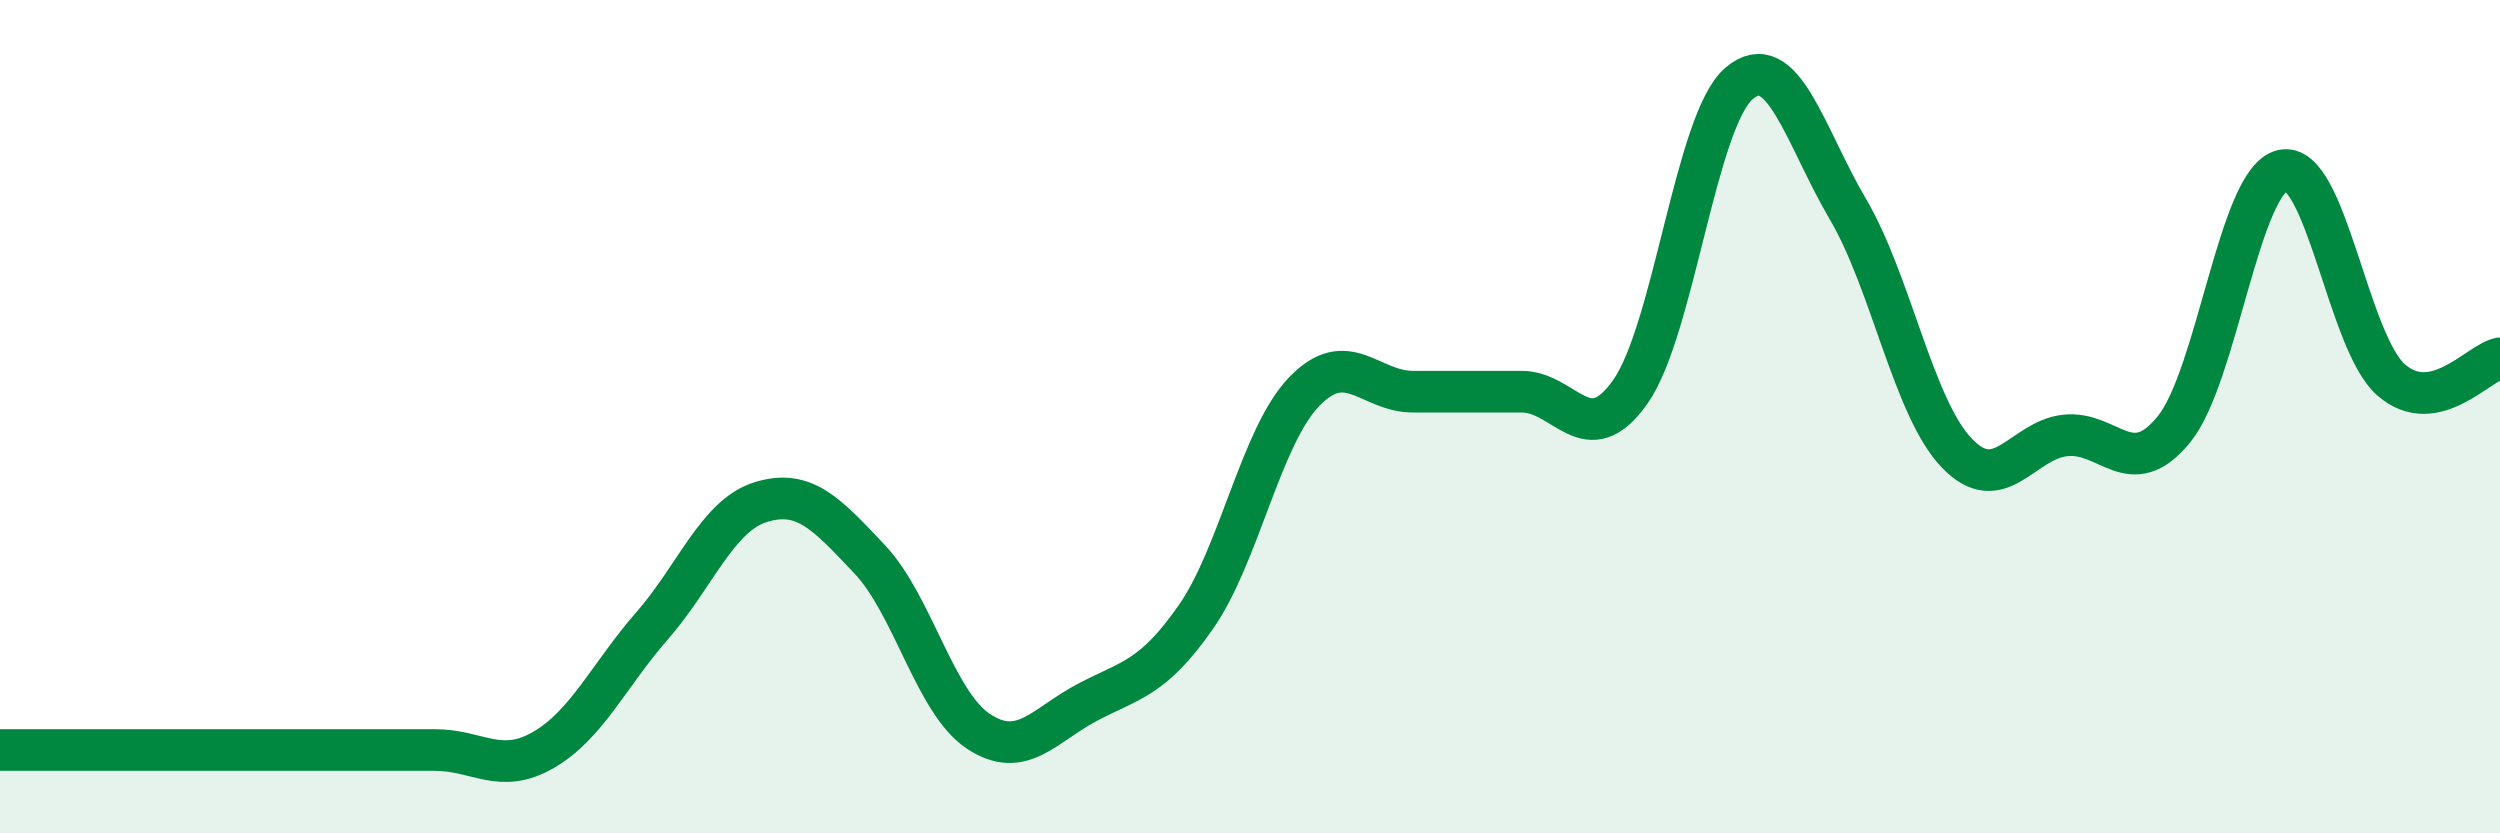
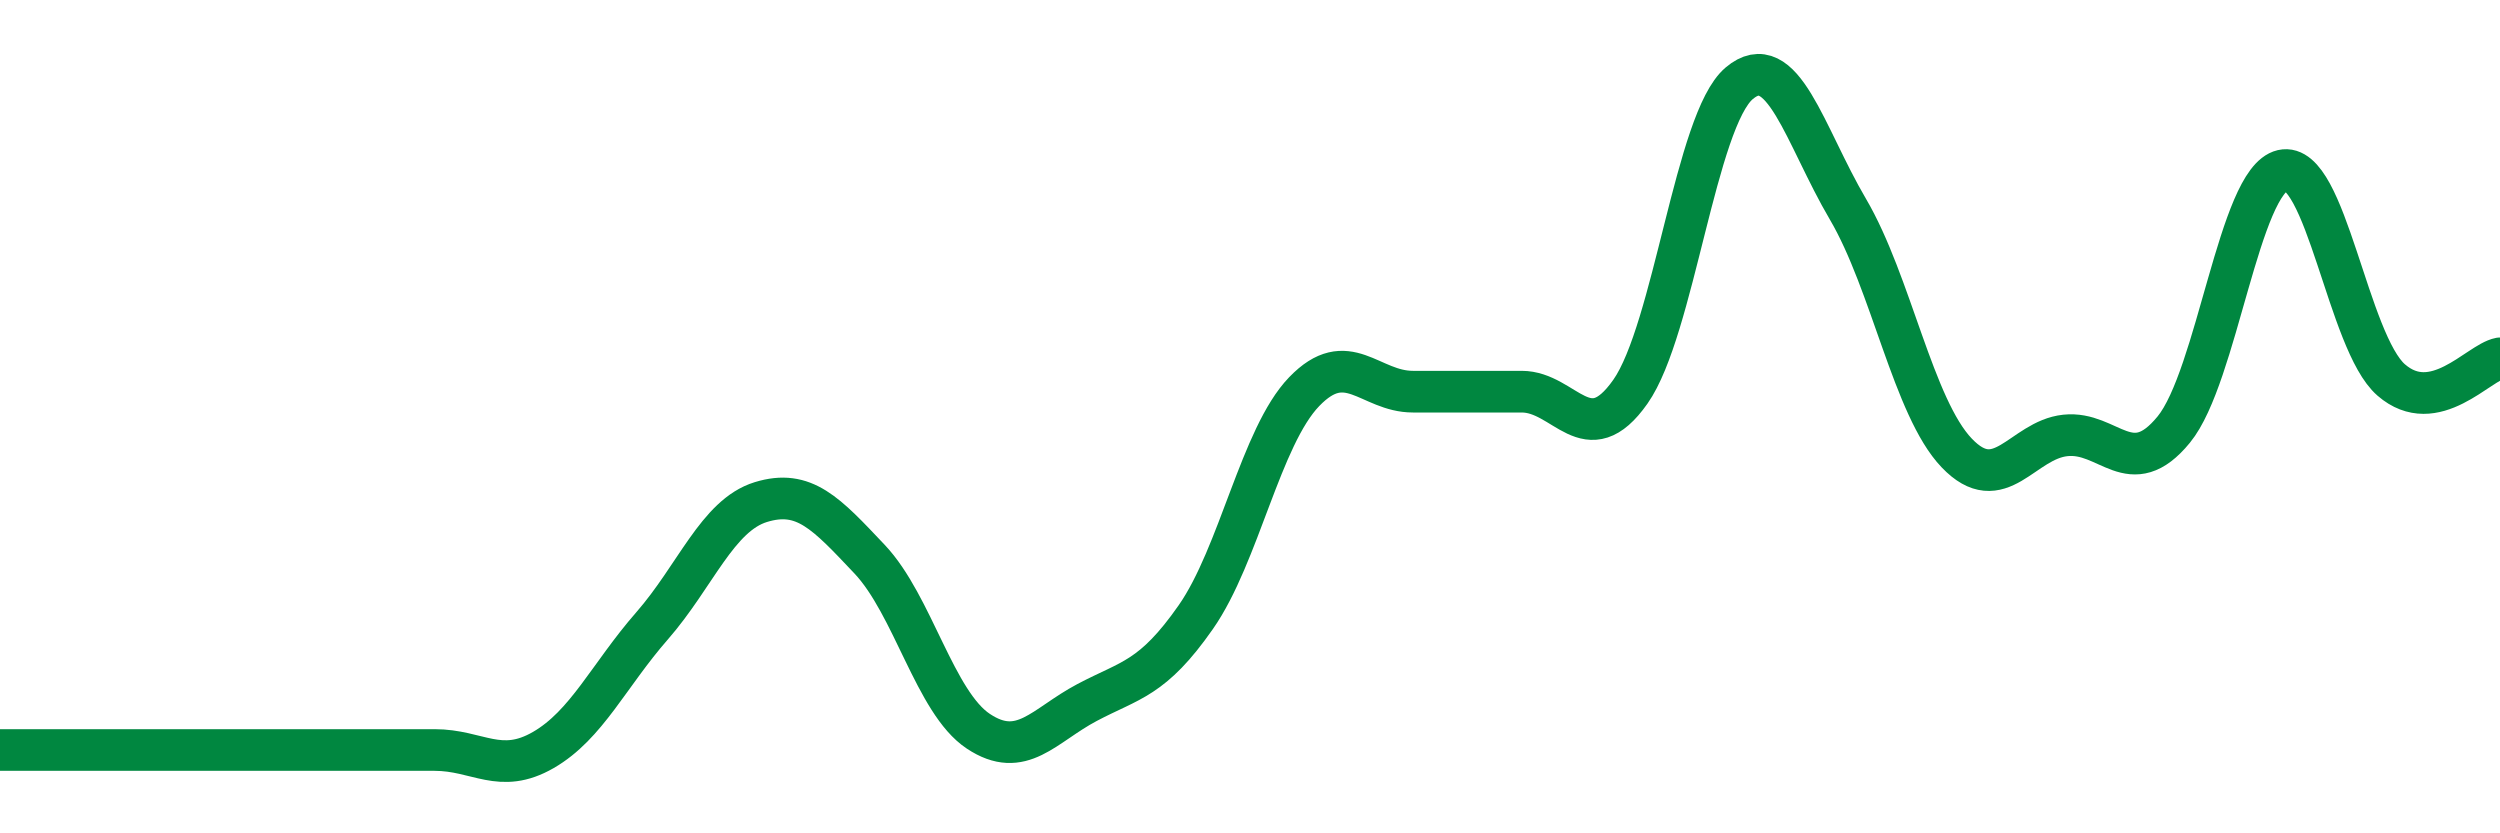
<svg xmlns="http://www.w3.org/2000/svg" width="60" height="20" viewBox="0 0 60 20">
-   <path d="M 0,18 C 0.52,18 1.57,18 2.61,18 C 3.65,18 4.18,18 5.22,18 C 6.26,18 6.79,18 7.83,18 C 8.87,18 9.39,18 10.43,18 C 11.47,18 12,18.6 13.04,18 C 14.08,17.4 14.61,16.21 15.65,15.02 C 16.69,13.83 17.22,12.37 18.26,12.05 C 19.3,11.73 19.83,12.32 20.87,13.42 C 21.91,14.52 22.44,16.86 23.48,17.55 C 24.52,18.24 25.05,17.41 26.09,16.86 C 27.13,16.31 27.66,16.3 28.7,14.81 C 29.74,13.32 30.26,10.48 31.3,9.4 C 32.34,8.32 32.87,9.4 33.91,9.4 C 34.95,9.4 35.48,9.4 36.52,9.4 C 37.56,9.4 38.09,10.88 39.13,9.4 C 40.17,7.92 40.7,2.88 41.74,2 C 42.78,1.12 43.31,3.25 44.35,5.02 C 45.39,6.79 45.92,9.78 46.96,10.87 C 48,11.96 48.53,10.56 49.57,10.45 C 50.61,10.34 51.13,11.58 52.17,10.31 C 53.21,9.04 53.74,4.33 54.78,4.09 C 55.82,3.85 56.35,8.22 57.39,9.12 C 58.43,10.02 59.48,8.7 60,8.6L60 20L0 20Z" fill="#008740" opacity="0.1" stroke-linecap="round" stroke-linejoin="round" />
  <path d="M 0,18 C 0.52,18 1.57,18 2.61,18 C 3.65,18 4.18,18 5.22,18 C 6.26,18 6.79,18 7.83,18 C 8.87,18 9.39,18 10.43,18 C 11.47,18 12,18.6 13.04,18 C 14.08,17.4 14.61,16.21 15.65,15.02 C 16.69,13.83 17.22,12.37 18.26,12.05 C 19.3,11.73 19.83,12.32 20.87,13.42 C 21.91,14.52 22.44,16.86 23.48,17.55 C 24.52,18.24 25.05,17.41 26.09,16.86 C 27.13,16.31 27.66,16.3 28.7,14.81 C 29.74,13.32 30.26,10.48 31.3,9.4 C 32.34,8.32 32.87,9.4 33.91,9.4 C 34.95,9.4 35.48,9.4 36.52,9.4 C 37.56,9.4 38.09,10.88 39.13,9.4 C 40.17,7.92 40.7,2.88 41.74,2 C 42.78,1.12 43.31,3.25 44.35,5.02 C 45.39,6.79 45.92,9.78 46.96,10.87 C 48,11.96 48.53,10.56 49.57,10.45 C 50.61,10.34 51.13,11.58 52.17,10.31 C 53.21,9.04 53.74,4.33 54.78,4.09 C 55.82,3.85 56.35,8.22 57.39,9.12 C 58.43,10.02 59.48,8.7 60,8.6" stroke="#008740" stroke-width="1" fill="none" stroke-linecap="round" stroke-linejoin="round" />
</svg>